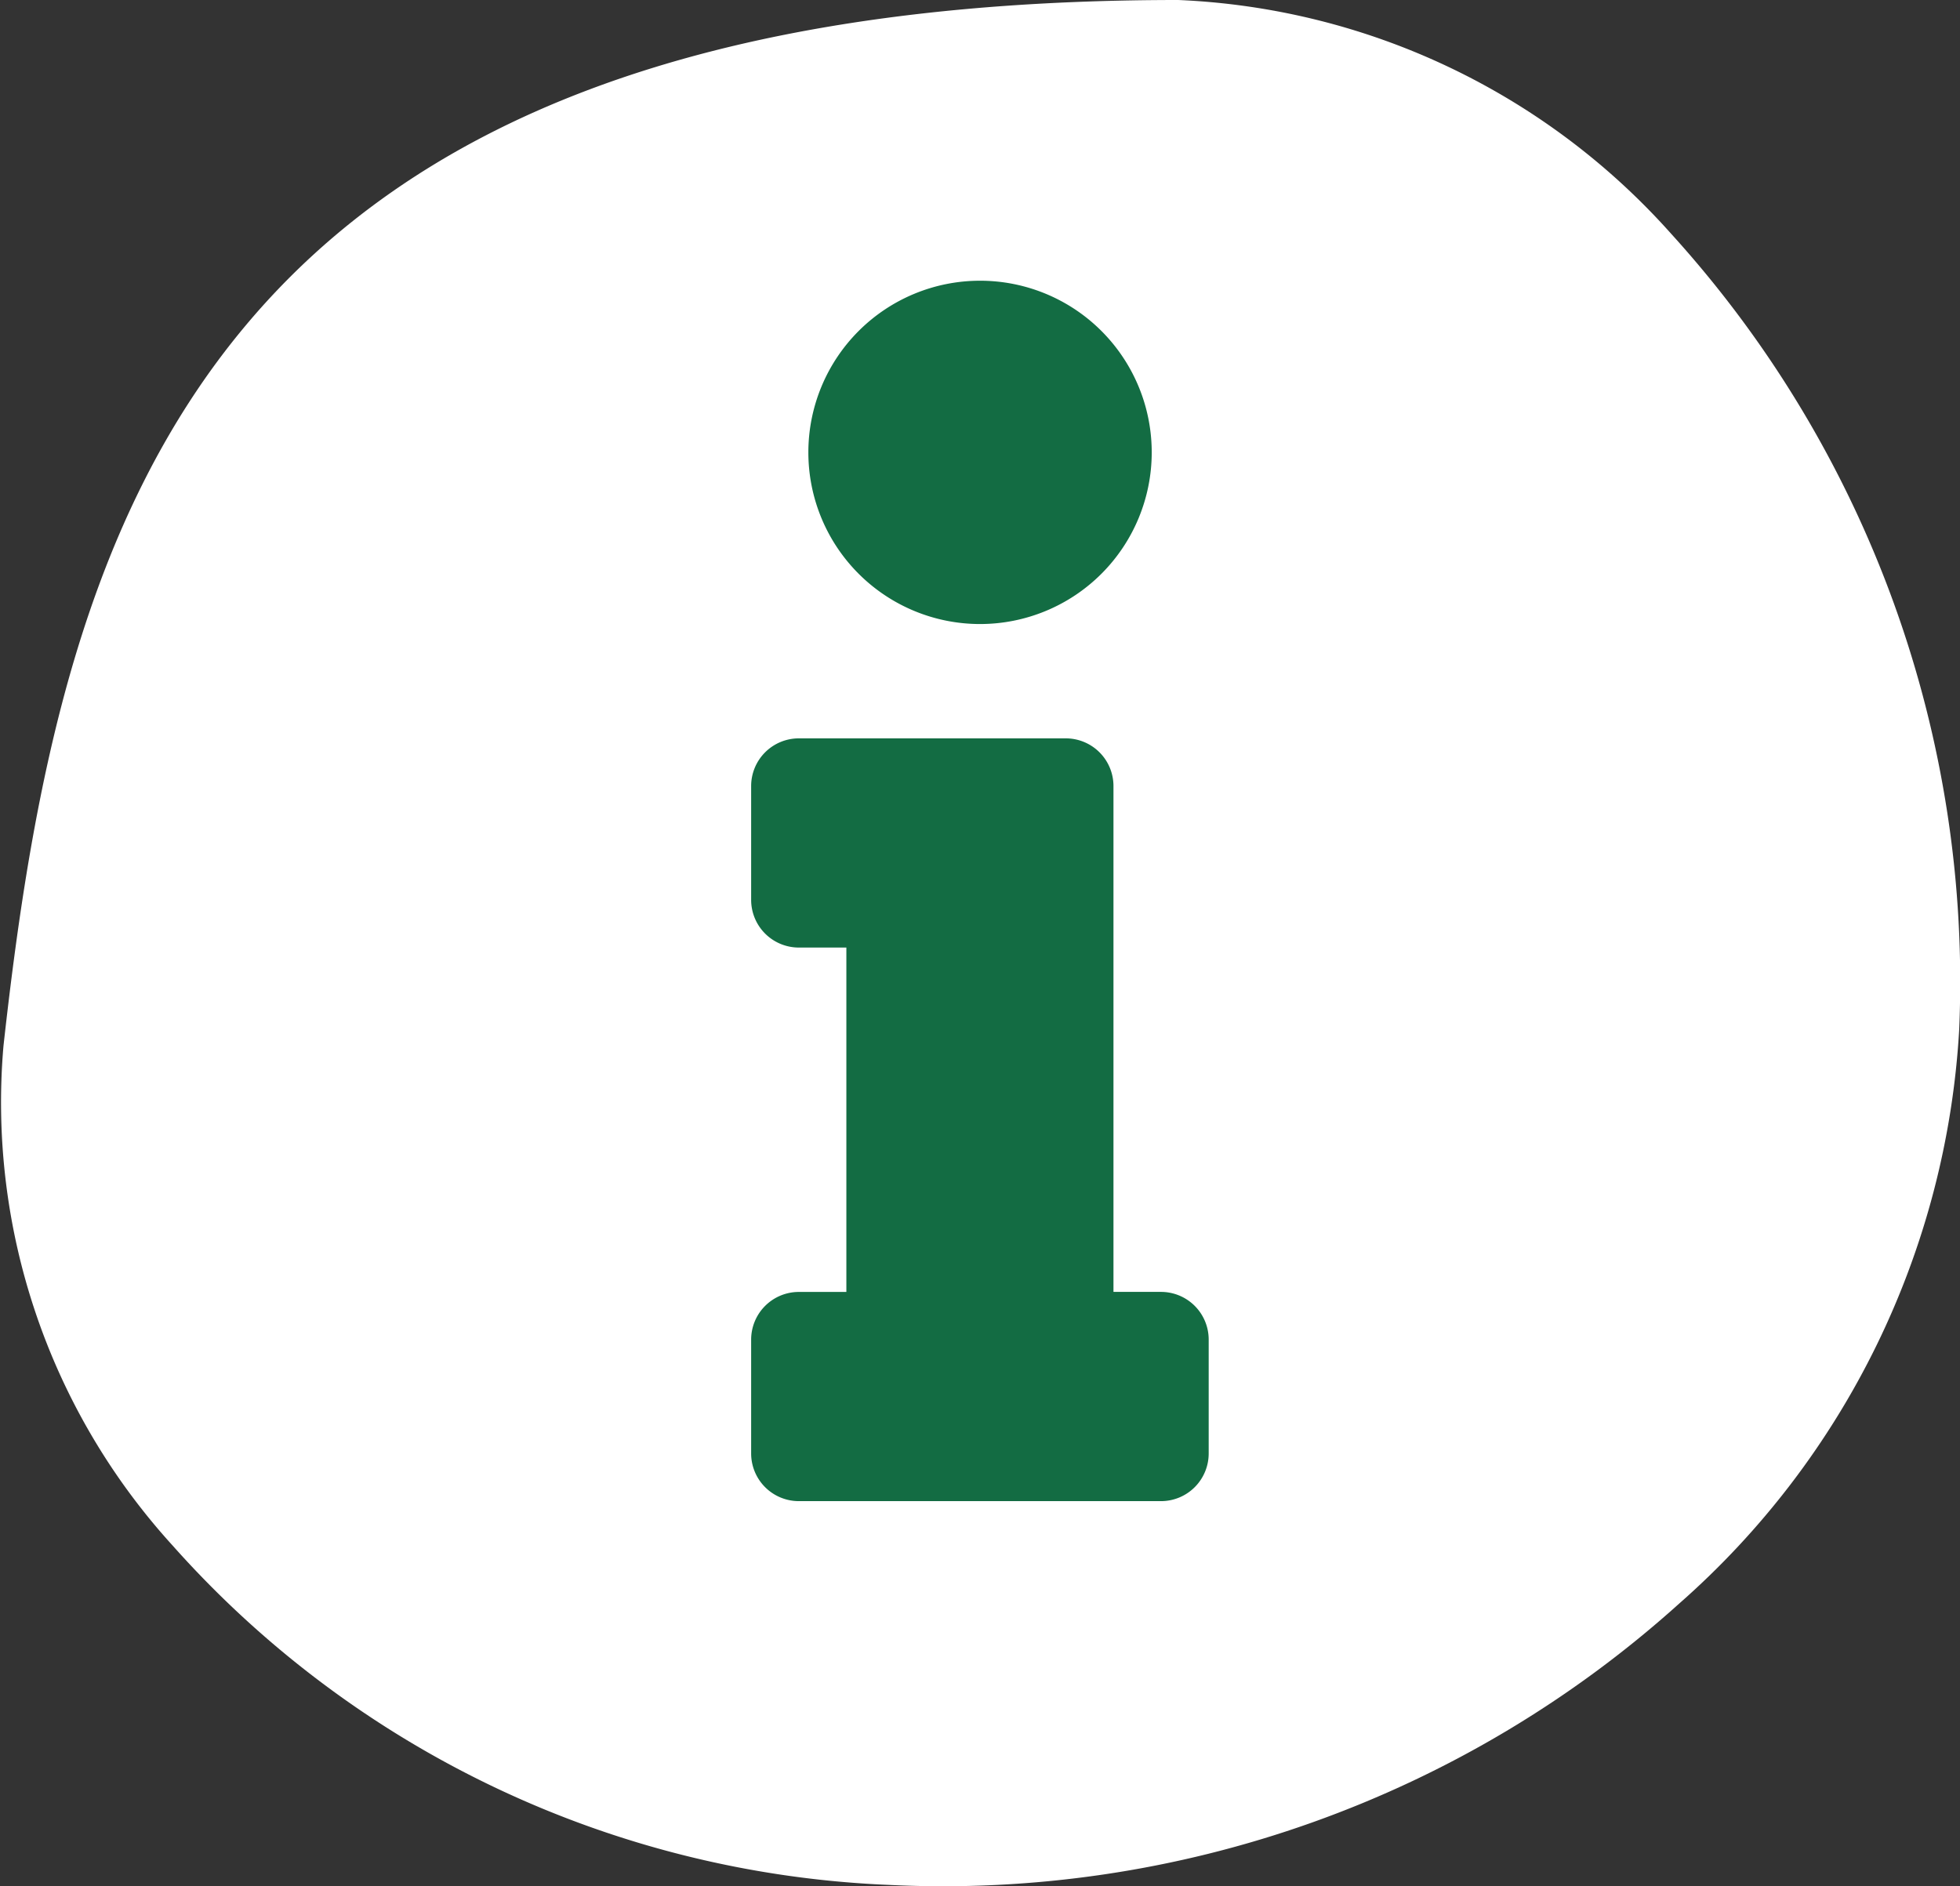
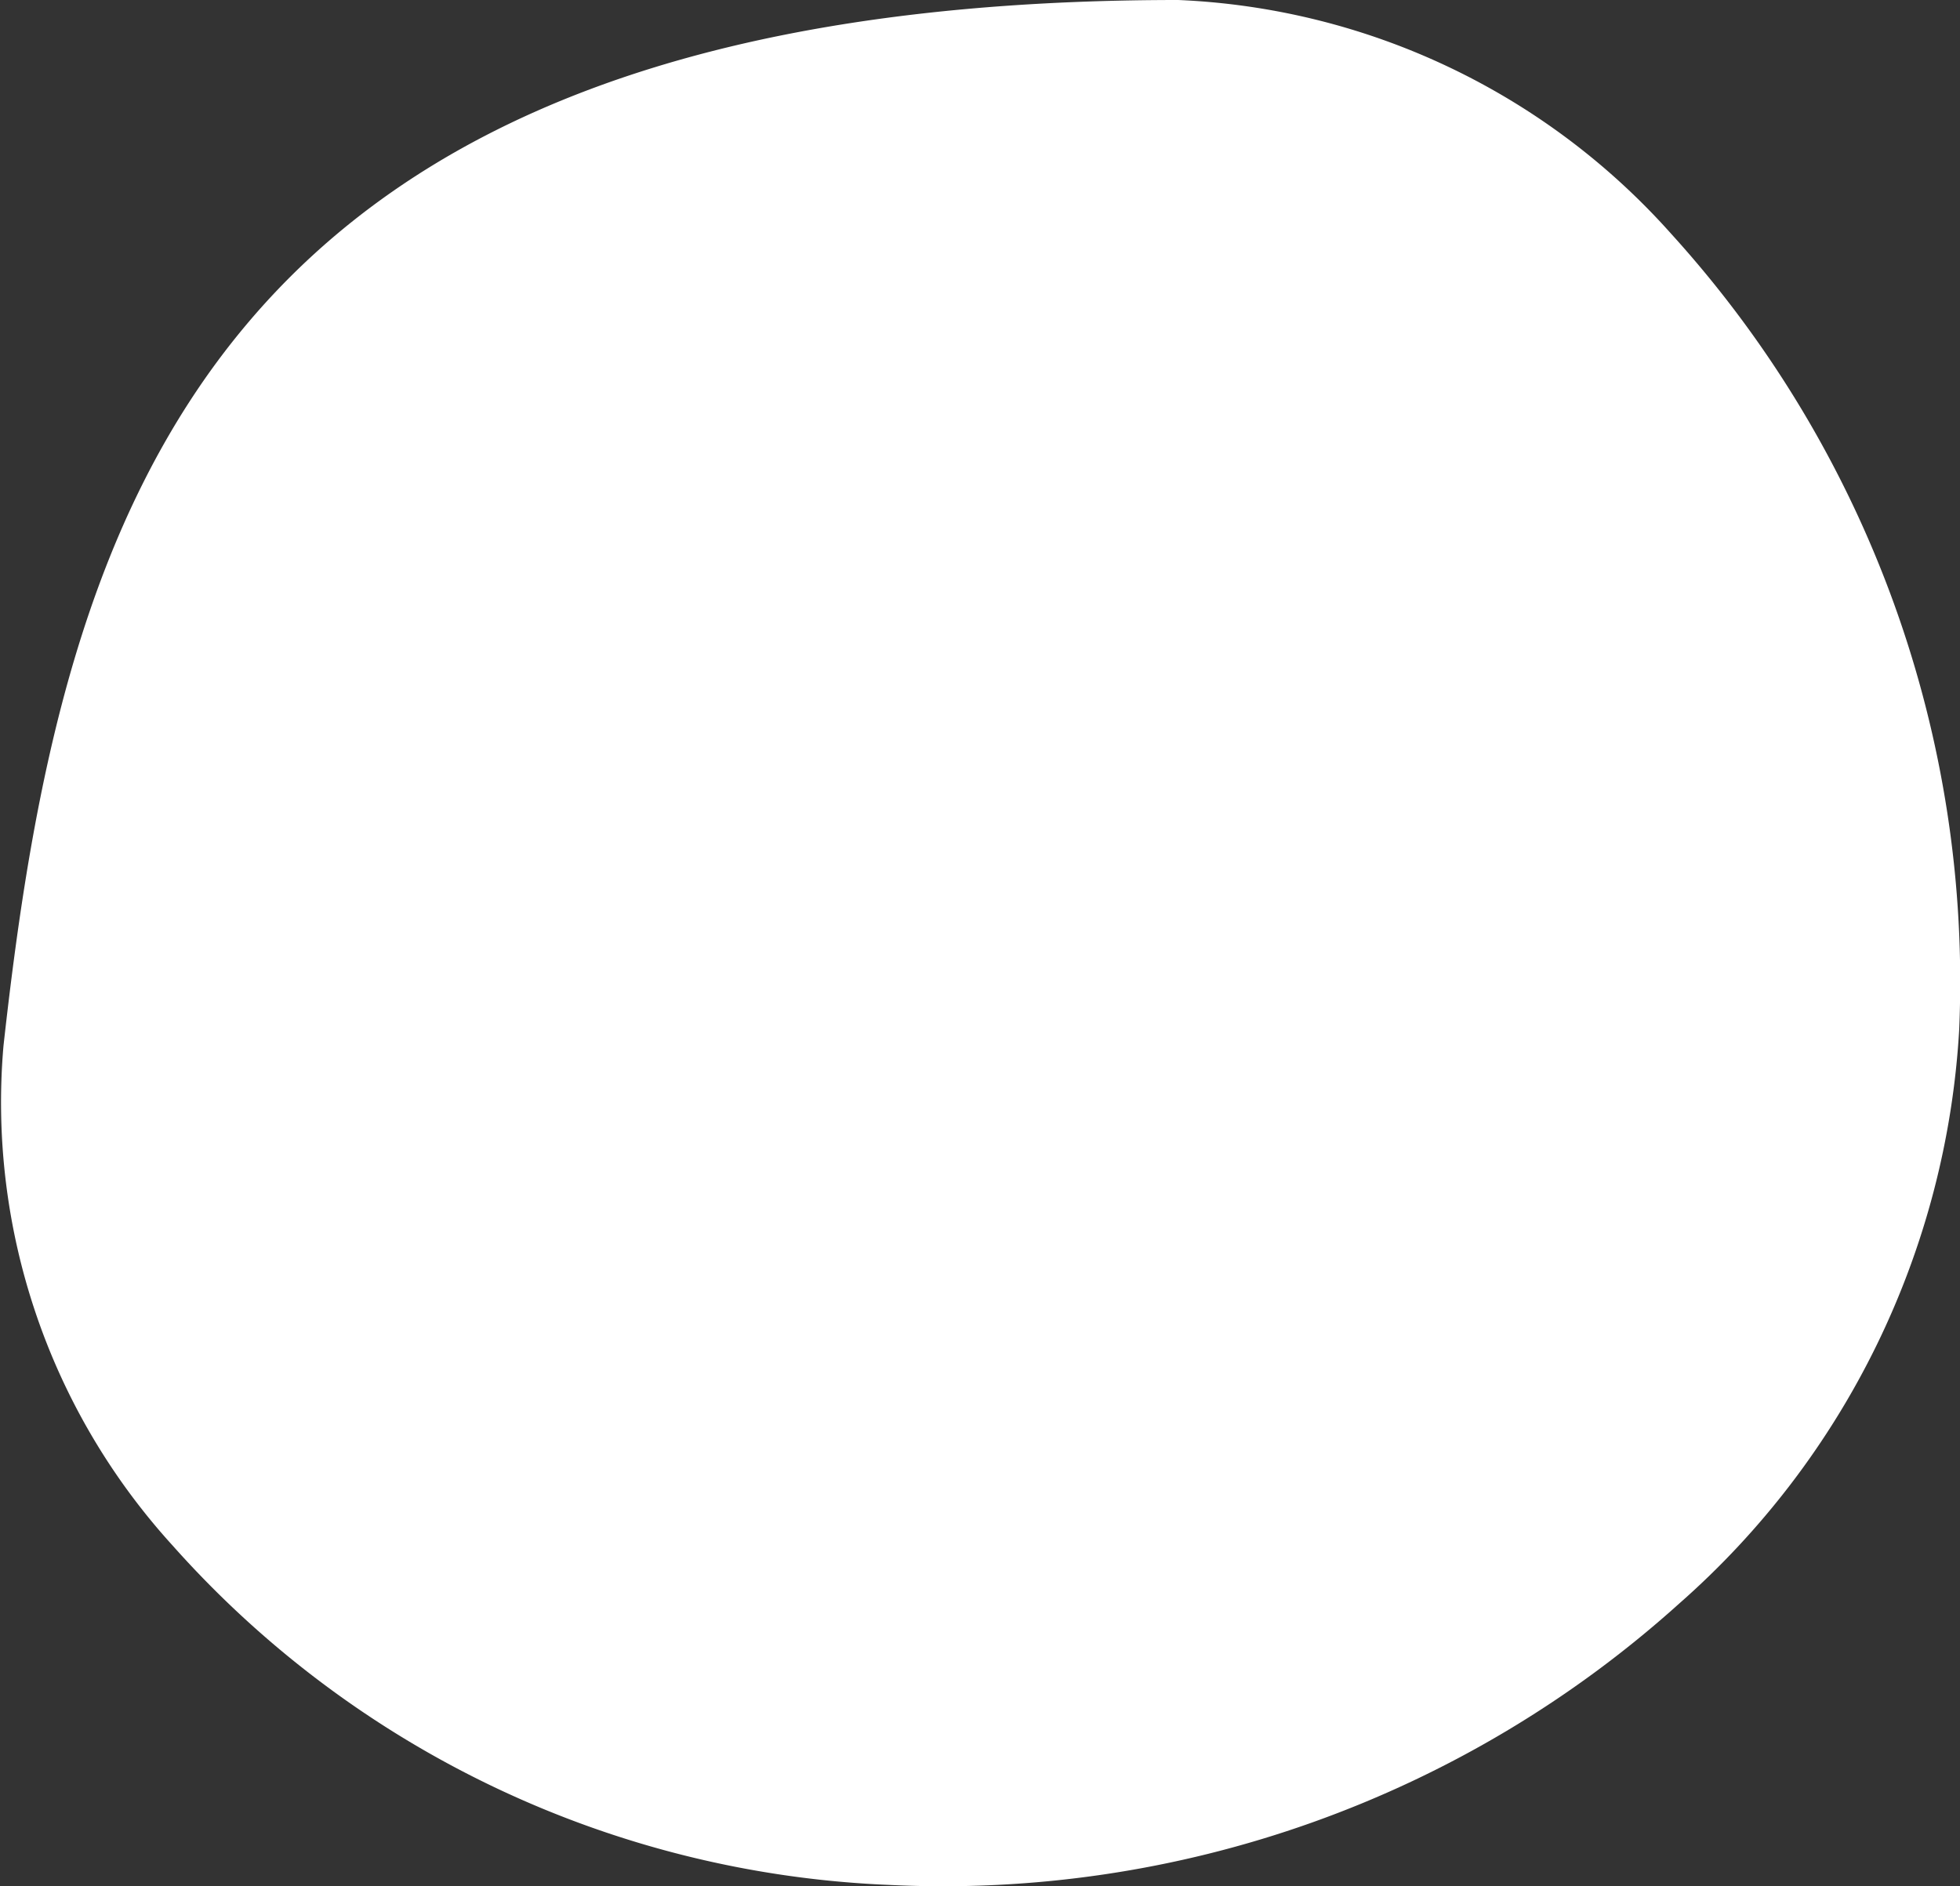
<svg xmlns="http://www.w3.org/2000/svg" id="Meeting_Icon_Info" width="47.344" height="45.564" viewBox="0 0 47.344 45.564">
  <rect x="0" y="0" width="47.344" height="45.564" fill="#333333" stroke="none" />
  <path id="Pfad_1218" data-name="Pfad 1218" d="M52.324,29.881a19.978,19.978,0,0,1-6.76,13.857,26.561,26.561,0,0,1-19.083,6.8,24.5,24.5,0,0,1-17.312-8.2A15.9,15.9,0,0,1,5.084,30.268C6.5,17.483,9.863,5,33.459,5a16.9,16.9,0,0,1,11.91,5.65,26.875,26.875,0,0,1,6.955,19.231" transform="translate(-5 -5)" fill="#fff" />
-   <path id="info" d="M1.152,24.43H2.3V16.11H1.152A1.152,1.152,0,0,1,0,14.959V12.208a1.152,1.152,0,0,1,1.152-1.152H7.6a1.152,1.152,0,0,1,1.152,1.152V24.429H9.9a1.152,1.152,0,0,1,1.152,1.152v2.752A1.152,1.152,0,0,1,9.9,29.484H1.152A1.152,1.152,0,0,1,0,28.332V25.581A1.152,1.152,0,0,1,1.152,24.43ZM5.528,0A4.147,4.147,0,1,0,9.676,4.147,4.146,4.146,0,0,0,5.528,0Z" transform="translate(18.144 6.782)" fill="#136c43" />
</svg>